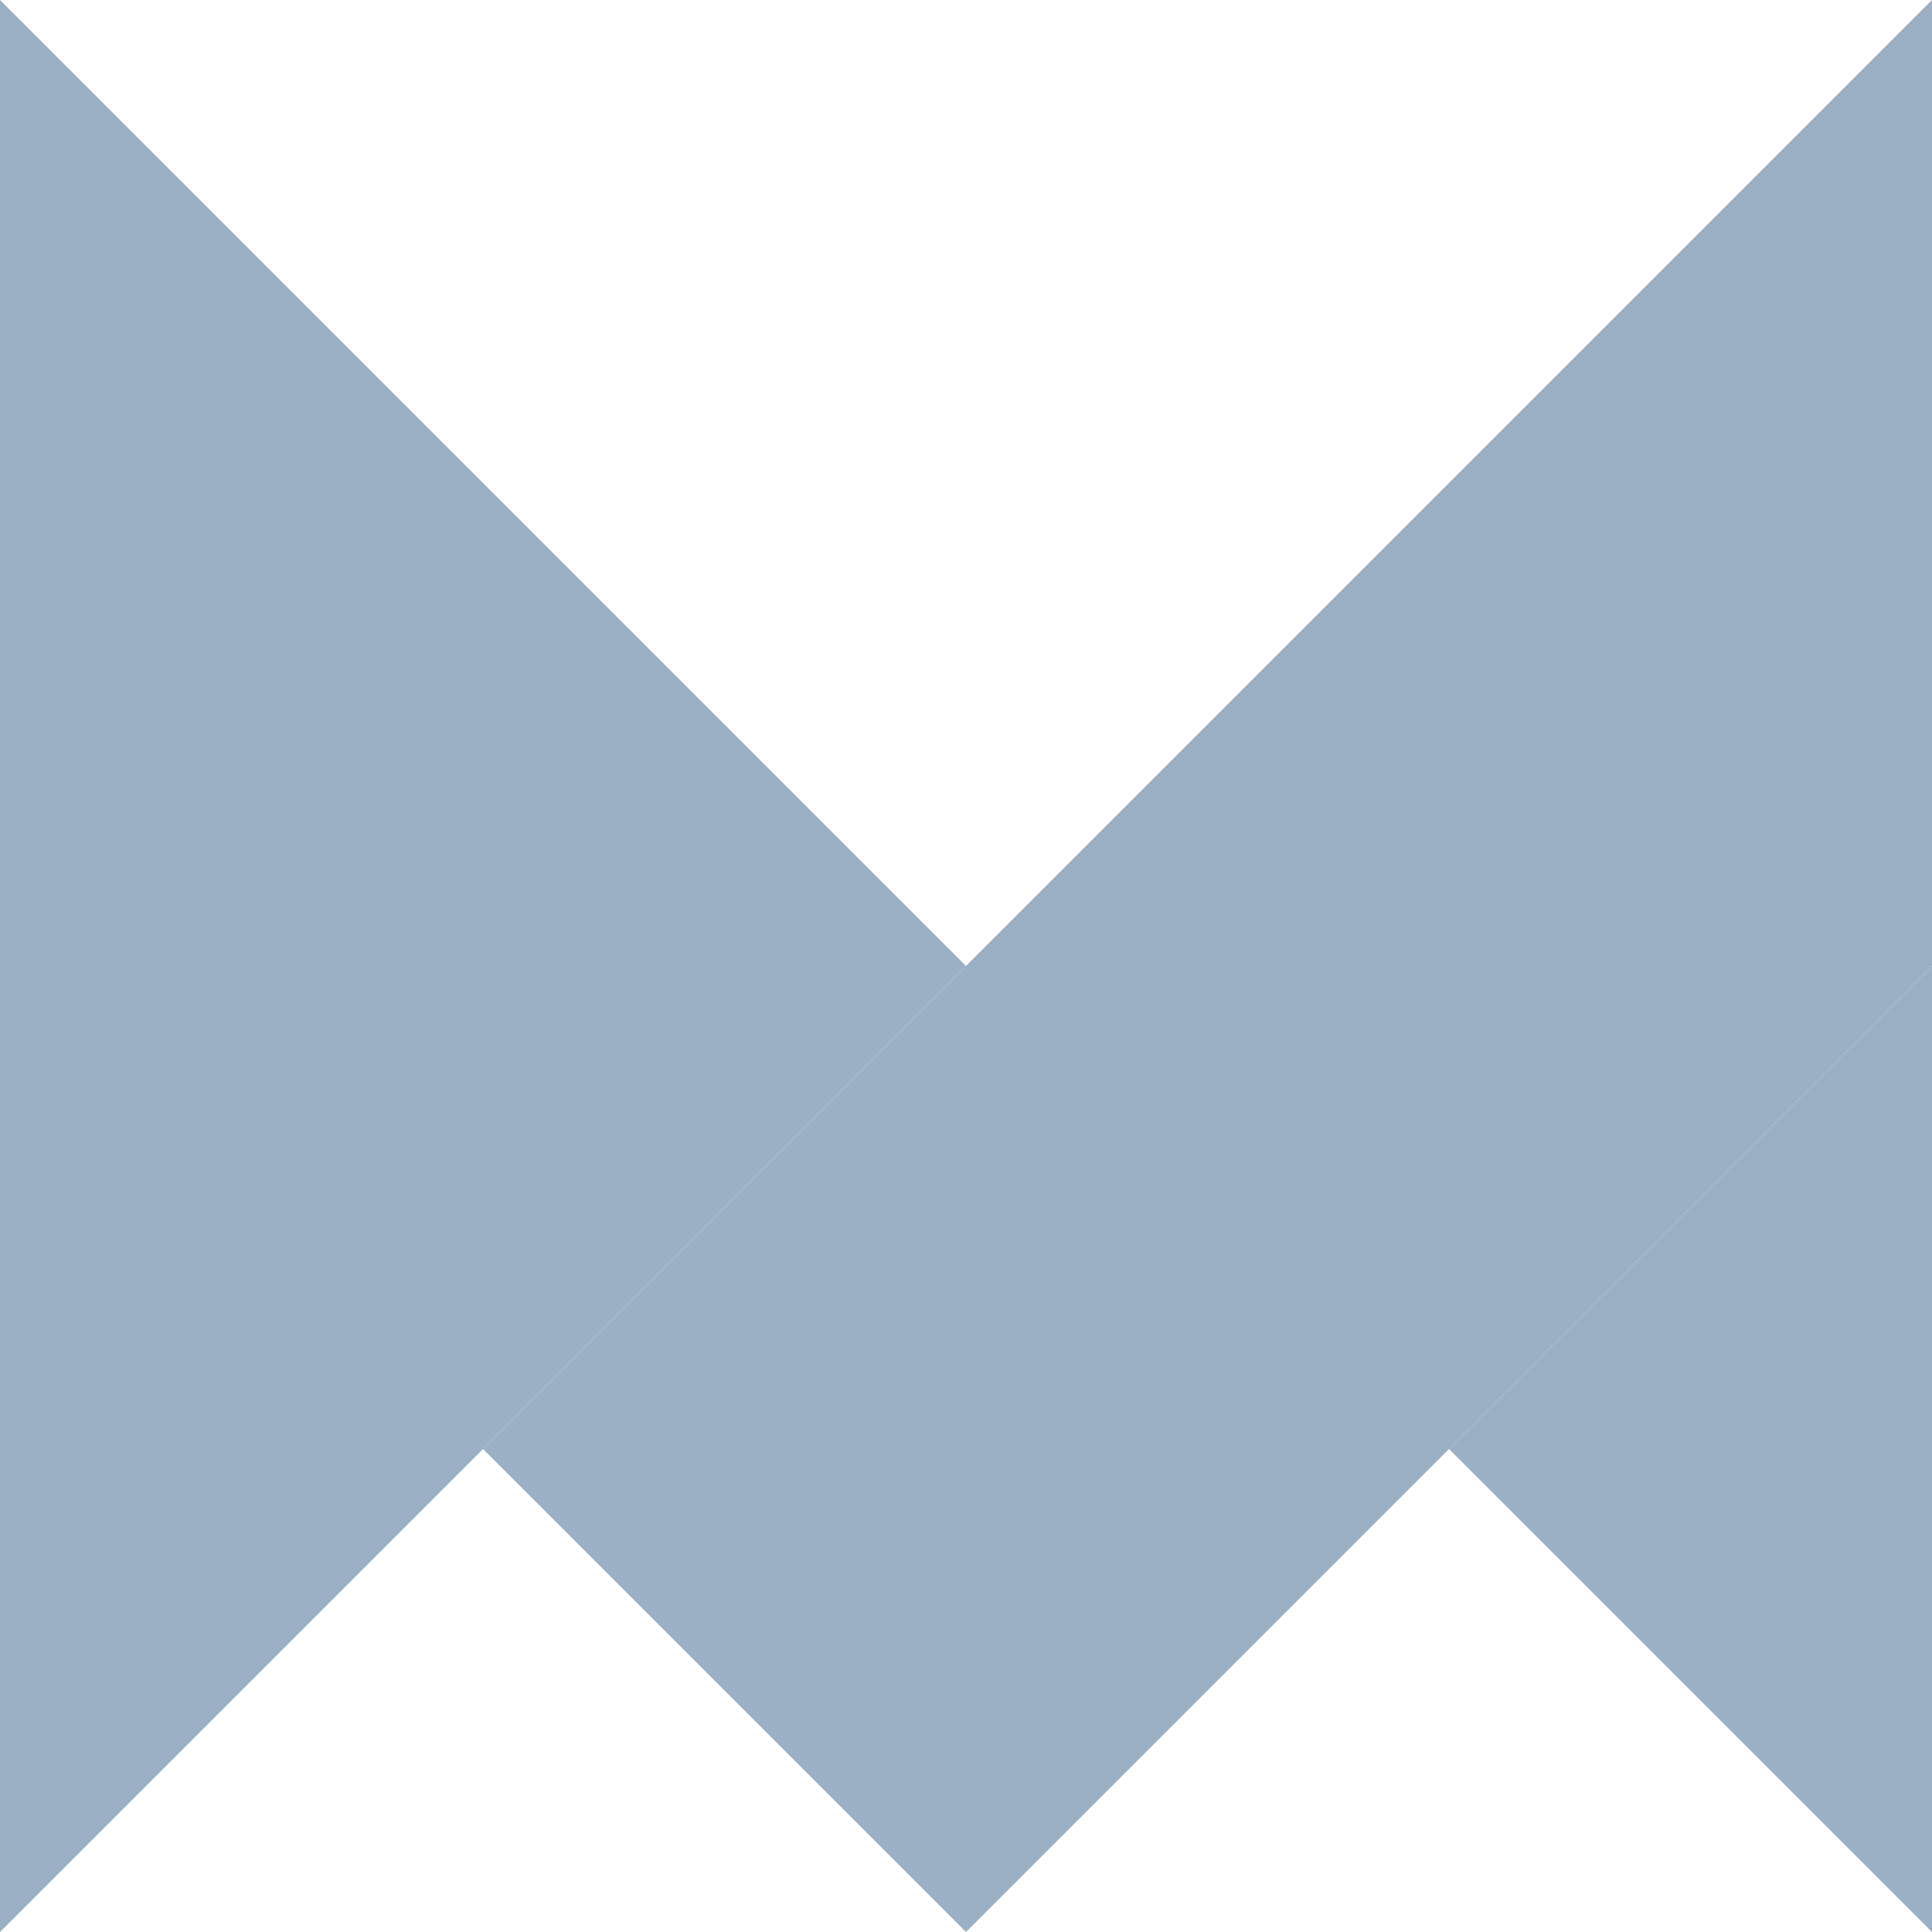
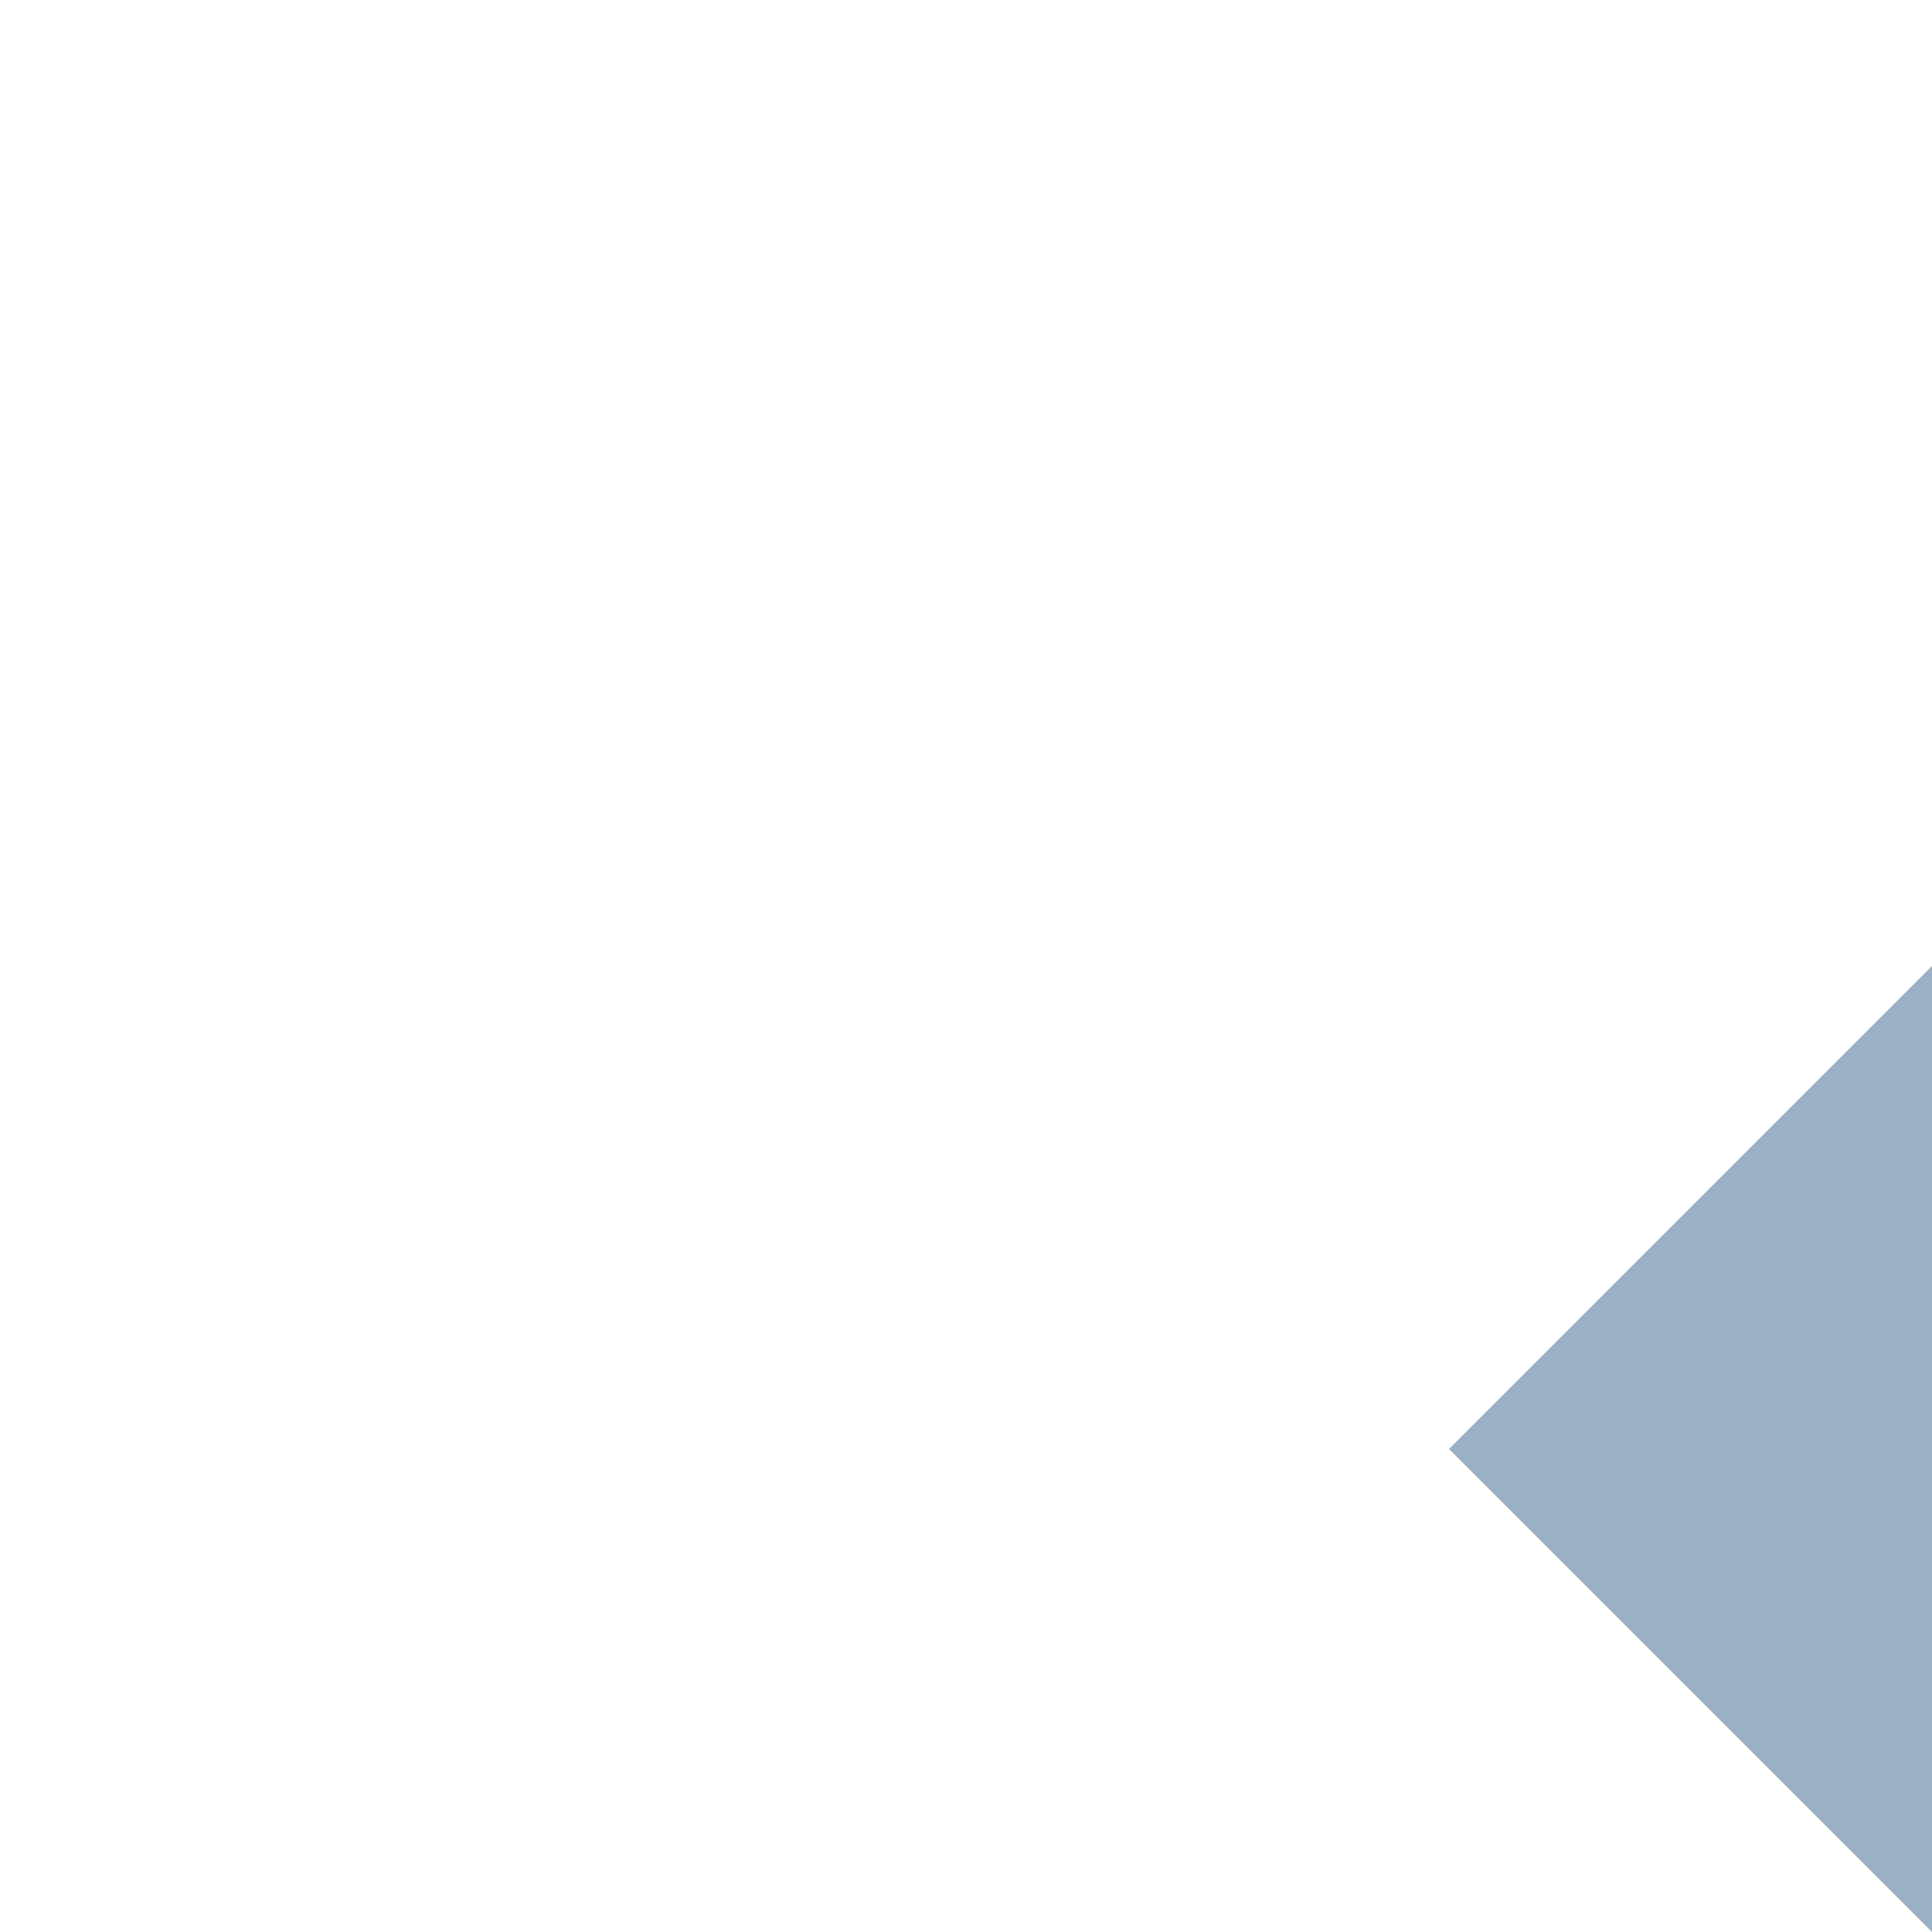
<svg xmlns="http://www.w3.org/2000/svg" height="2500" viewBox="3.7 3.7 43.6 43.6" width="2500">
-   <path d="m47.3 3.7v21.8l-10.9 10.9-10.9 10.9-10.9-10.9 10.9-10.9v.1-.1z" fill="#9bafc5" />
  <path d="m47.3 25.5v21.8l-10.9-10.9z" fill="#9bafc5" />
-   <path d="m25.5 25.5-10.9 10.9-10.9 10.9v-43.6l10.9 10.9z" fill="#9bafc5" />
</svg>